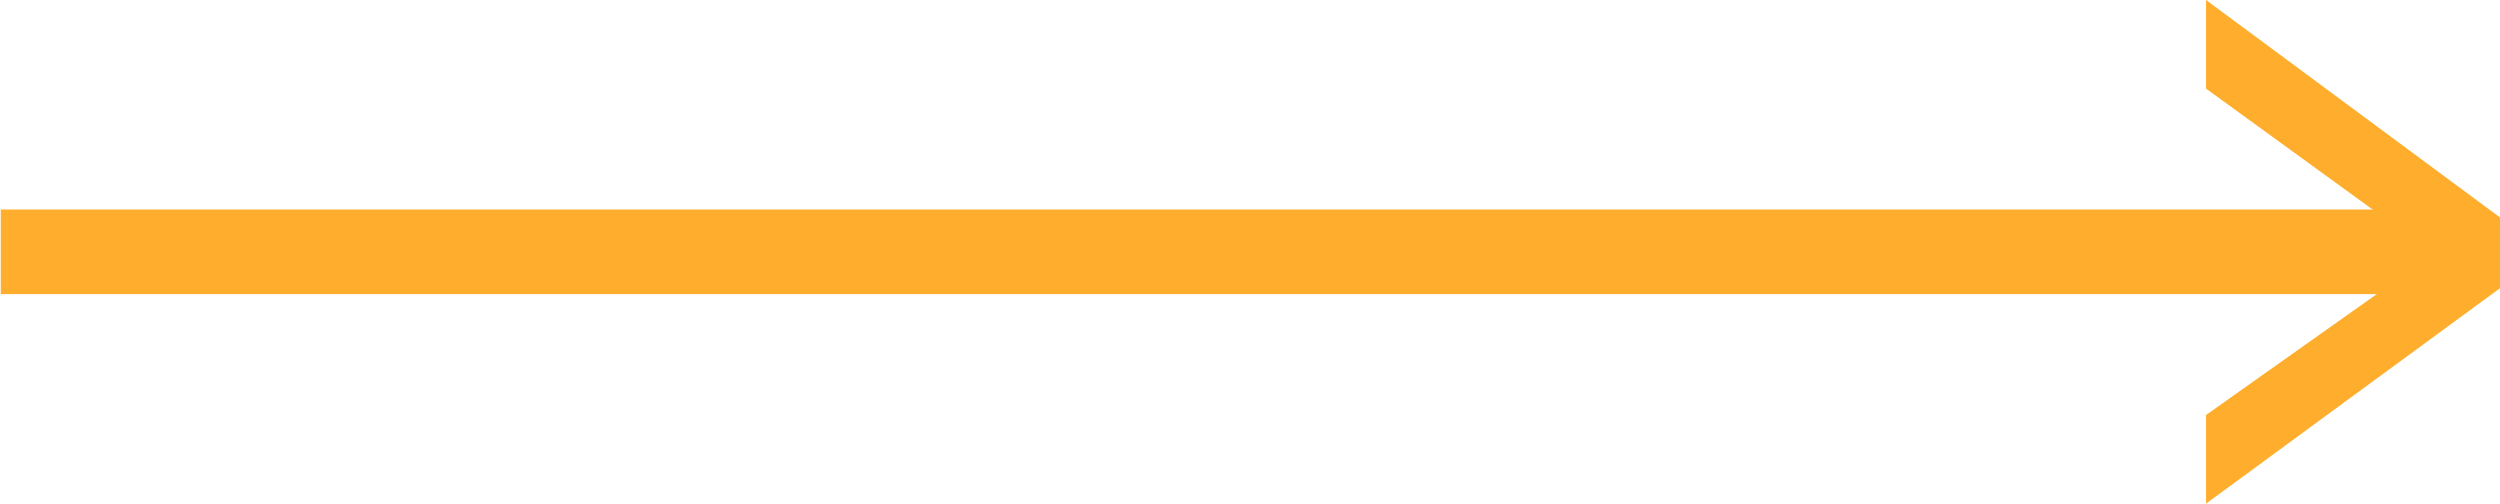
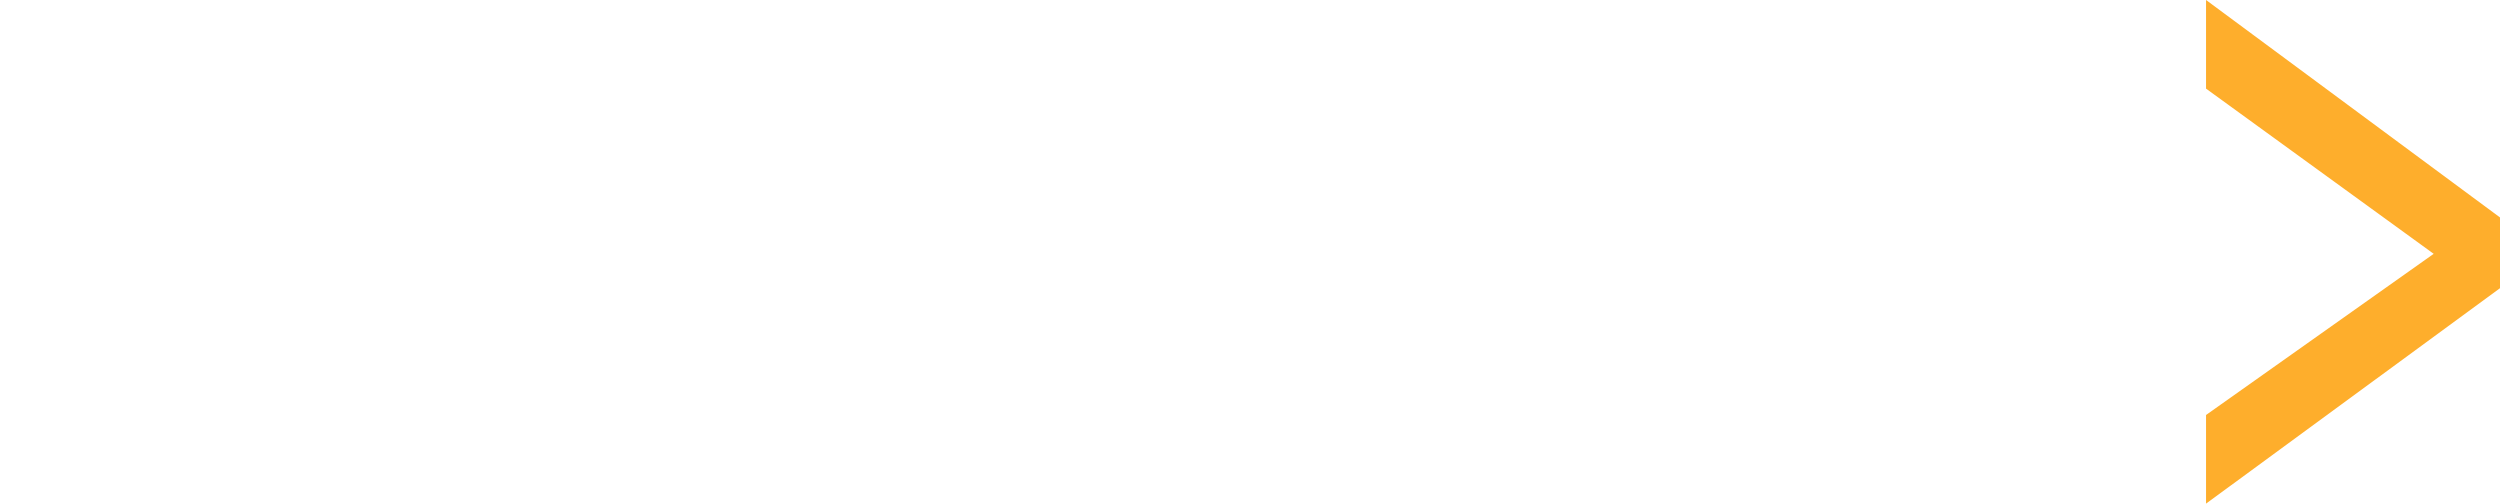
<svg xmlns="http://www.w3.org/2000/svg" version="1.1" id="Layer_1" x="0px" y="0px" viewBox="0 0 124.1 25" style="enable-background:new 0 0 124.1 25;" xml:space="preserve">
  <style type="text/css">
	.st0{fill:#FEAE2C;}
</style>
  <g id="Group_266" transform="translate(-214.363 -621.252)">
    <g id="Group_265" transform="translate(199 621.252)">
      <g id="Group_129" transform="translate(34.871 0)">
        <path id="Path_85" class="st0" d="M90,0v4.4l11.3,8.2l-11.3,8V25l14.6-10.7v-3.5L90,0z M91.2,14.2L91.2,14.2z" />
      </g>
-       <path id="Path_86" class="st0" d="M15.4,14.6h121.4v-4.2H15.4V14.6z" />
    </g>
  </g>
</svg>